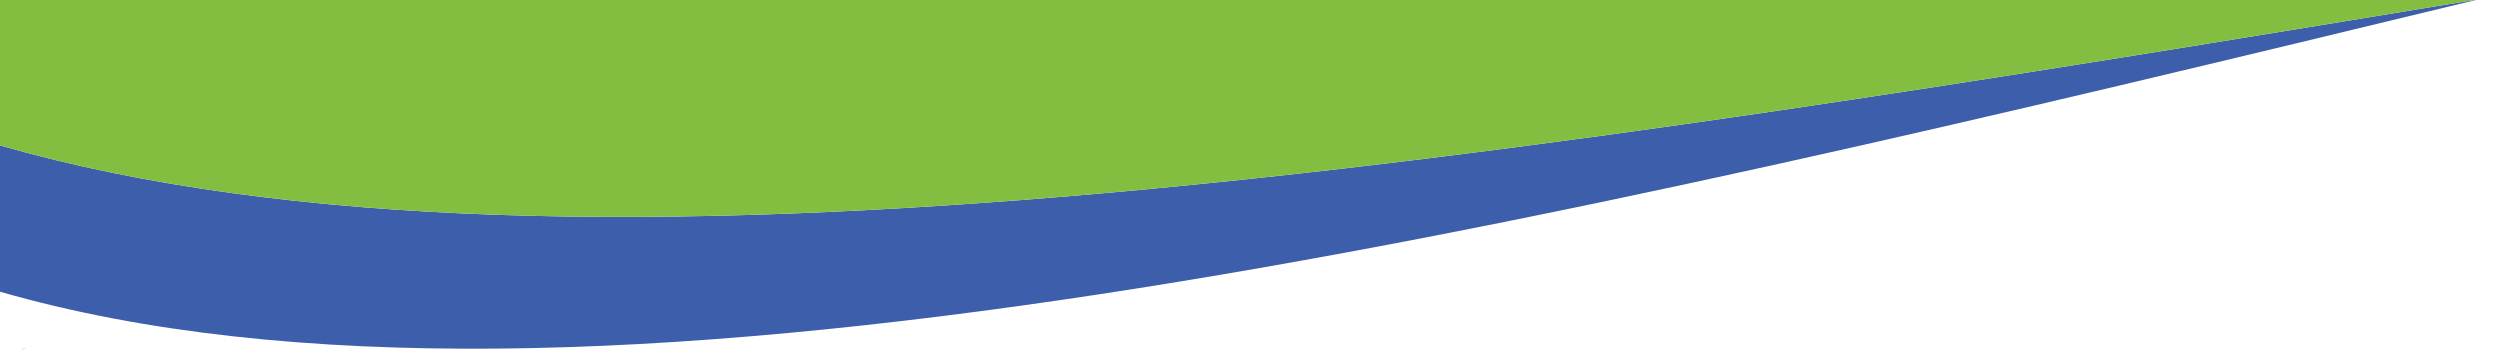
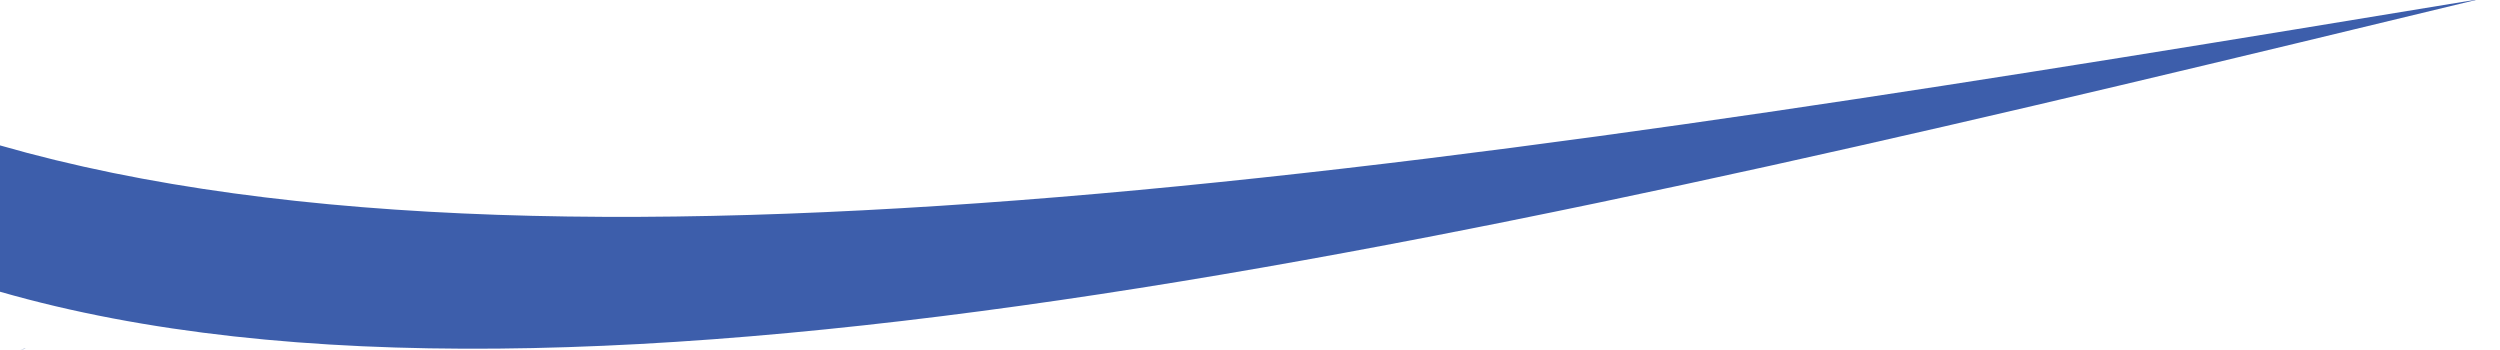
<svg xmlns="http://www.w3.org/2000/svg" version="1.1" id="Layer_1" x="0px" y="0px" width="317.056px" height="44.34px" viewBox="0 0 317.056 44.34" enable-background="new 0 0 317.056 44.34" xml:space="preserve">
  <path fill="#3D5EAB" d="M0,18.44v18.556C73.415,58.107,193.675,29.087,313.995,0h-0.221C193.528,19.809,73.371,39.539,0,18.44z" />
-   <path fill="#84BE41" d="M313.774,0H0v18.44C73.371,39.539,193.528,19.809,313.774,0z" />
  <path fill="#3D5EAB" d="M3.28,44.226H3.06c-0.157,0.039-0.314,0.076-0.471,0.114C2.819,44.302,3.05,44.265,3.28,44.226z" />
</svg>